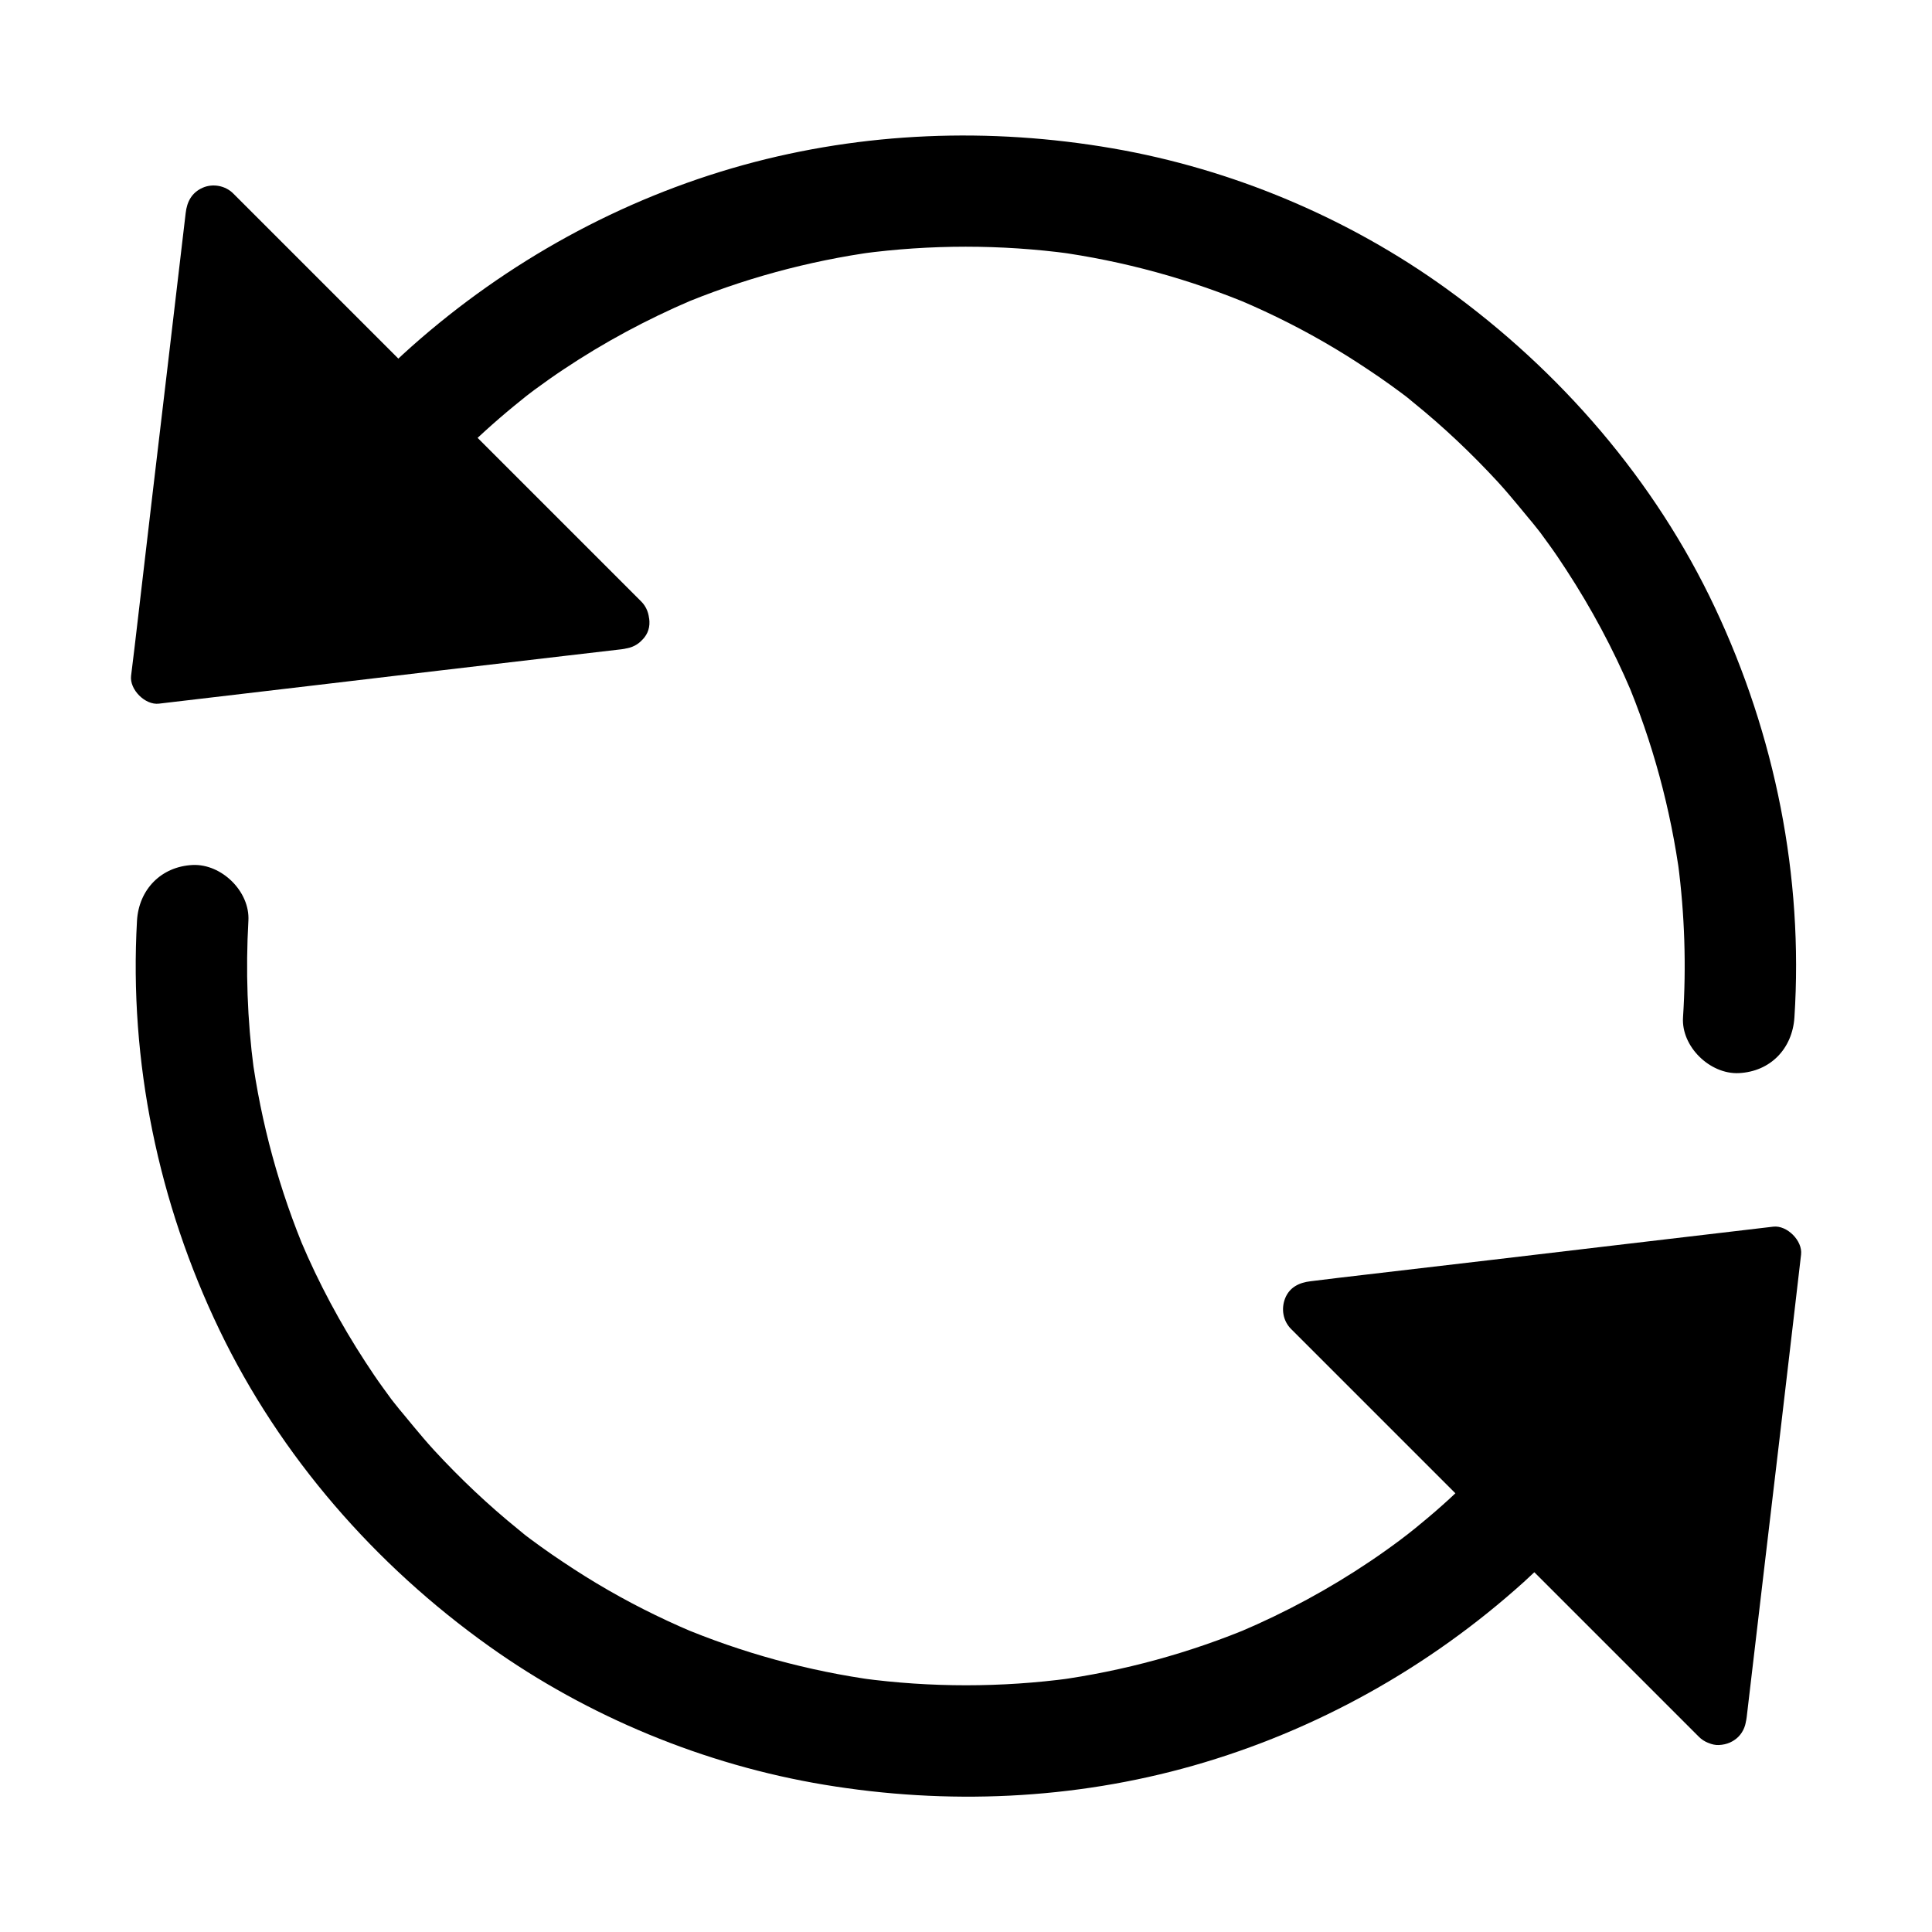
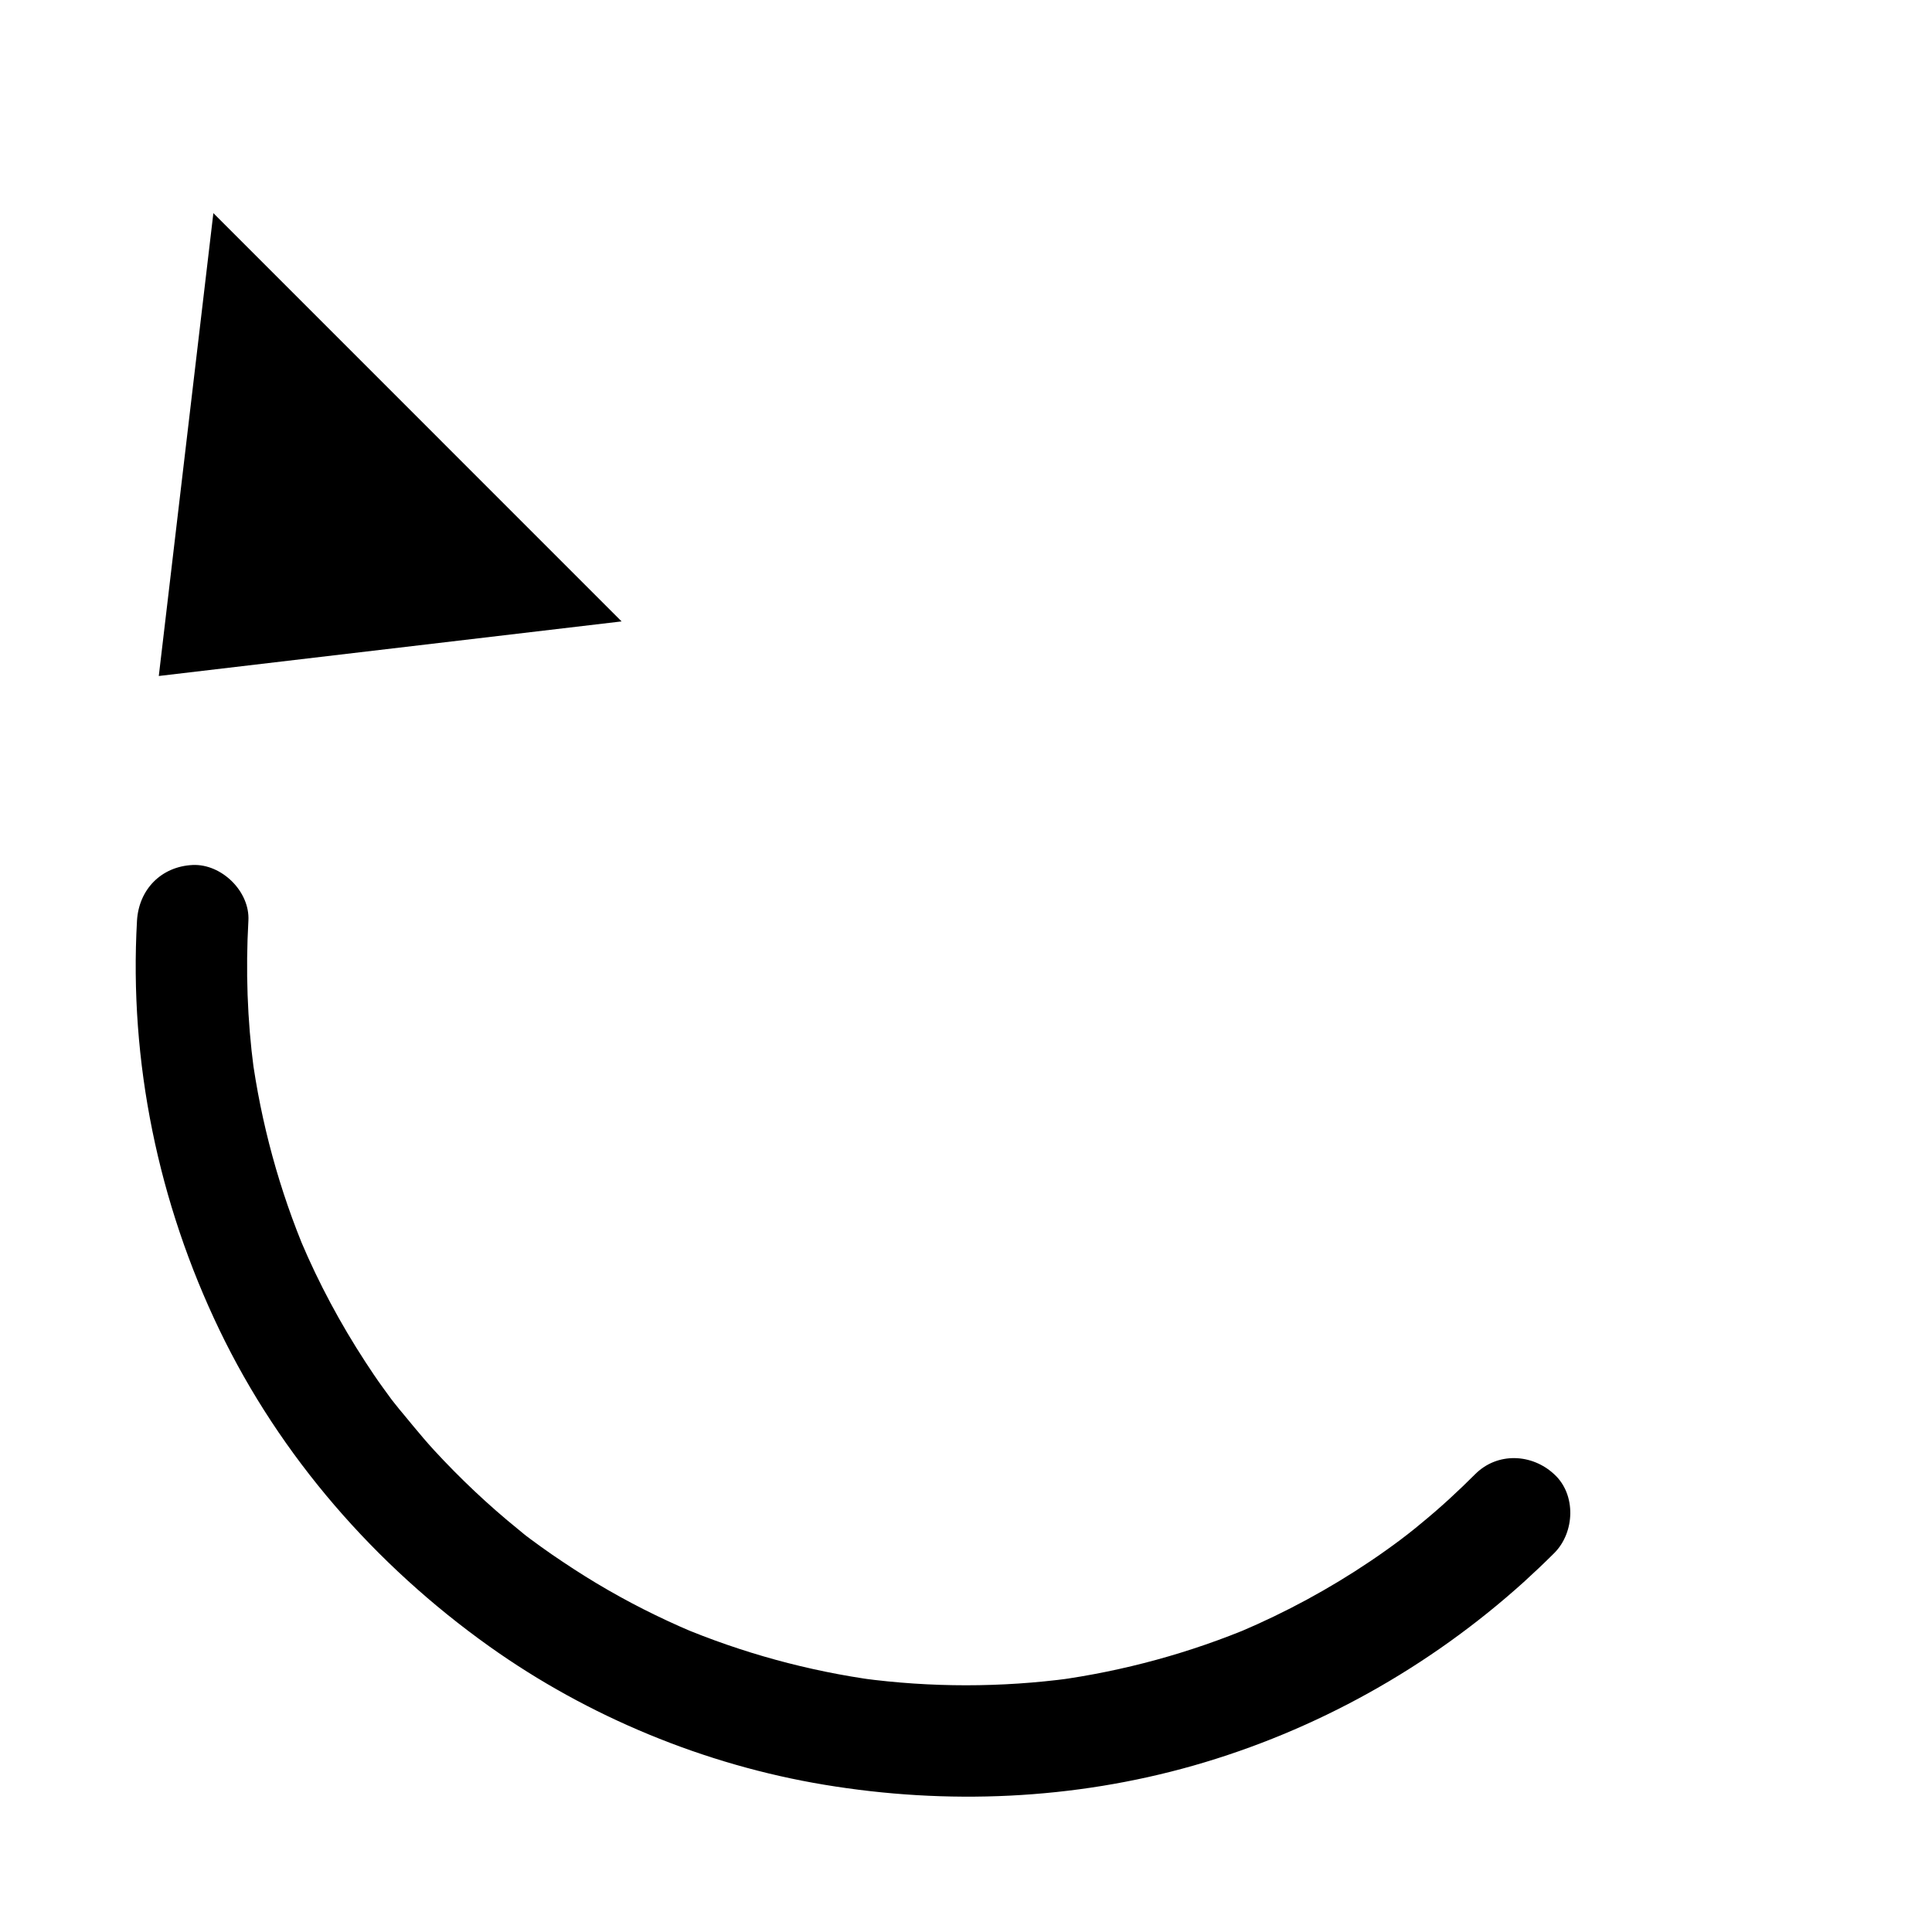
<svg xmlns="http://www.w3.org/2000/svg" fill="#000000" width="800px" height="800px" version="1.1" viewBox="144 144 512 512">
  <g>
-     <path d="m265.24 265.19c4.773-4.773 9.742-9.297 14.957-13.578 1.277-1.031 2.609-2.117 3.887-3.148 2.164-1.723-2.953 2.262-0.738 0.59 0.738-0.59 1.523-1.133 2.262-1.723 2.559-1.871 5.164-3.738 7.773-5.461 10.676-7.133 22.043-13.234 33.898-18.301-1.18 0.492-2.363 0.984-3.543 1.477 16.777-7.086 34.441-11.906 52.449-14.367-1.328 0.195-2.609 0.344-3.938 0.543 18.352-2.461 37-2.461 55.352 0-1.328-0.195-2.609-0.344-3.938-0.543 18.055 2.461 35.672 7.281 52.449 14.367-1.18-0.492-2.363-0.984-3.543-1.477 8.707 3.691 17.172 7.969 25.289 12.84 4.035 2.41 7.922 4.969 11.809 7.625 1.918 1.328 3.836 2.707 5.758 4.133 0.395 0.297 0.738 0.59 1.133 0.836 2.117 1.625-2.508-1.969-1.031-0.789 1.031 0.789 2.066 1.625 3.051 2.461 7.969 6.445 15.449 13.531 22.387 21.059 3.691 4.035 7.035 8.316 10.578 12.496-3.102-3.641-0.051-0.051 0.641 0.887 0.789 1.082 1.574 2.164 2.363 3.246 1.574 2.164 3.051 4.379 4.527 6.641 6.641 10.184 12.398 20.91 17.172 32.129-0.492-1.18-0.984-2.363-1.477-3.543 7.184 16.973 12.004 34.832 14.465 53.137-0.195-1.328-0.344-2.609-0.543-3.938 1.77 13.531 2.215 27.207 1.328 40.836-0.492 7.723 7.133 15.105 14.762 14.762 8.414-0.395 14.219-6.496 14.762-14.762 2.41-37.344-5.117-74.785-21.059-108.59-15.891-33.75-40.934-62.68-71.094-84.477-26.074-18.844-56.875-31.785-88.559-37.246-32.52-5.609-65.977-4.379-97.859 4.43-32.52 9.004-62.582 25.633-87.82 48.02-3.051 2.707-6.051 5.559-8.953 8.461-5.461 5.461-5.856 15.5 0 20.859 6.086 5.516 15.238 5.91 21.043 0.105z" />
    <path d="m535 534.61c-4.477 4.477-9.152 8.809-14.07 12.84-1.277 1.082-2.559 2.117-3.887 3.148-0.887 0.688-3.836 2.856 0.195-0.098-0.59 0.441-1.133 0.836-1.723 1.277-2.754 2.066-5.512 4.035-8.363 5.953-10.875 7.332-22.434 13.578-34.488 18.695 1.18-0.492 2.363-0.984 3.543-1.477-16.777 7.086-34.441 11.906-52.449 14.367 1.328-0.195 2.609-0.344 3.938-0.543-18.352 2.461-37 2.461-55.352 0 1.328 0.195 2.609 0.344 3.938 0.543-18.055-2.461-35.672-7.281-52.449-14.367 1.18 0.492 2.363 0.984 3.543 1.477-8.707-3.691-17.172-7.969-25.289-12.84-4.035-2.41-7.922-4.969-11.809-7.625-1.918-1.328-3.836-2.707-5.758-4.133-0.395-0.297-0.738-0.59-1.133-0.836-2.117-1.625 2.508 1.969 1.031 0.789-1.031-0.789-2.066-1.625-3.051-2.461-7.969-6.445-15.449-13.531-22.387-21.059-3.691-4.035-7.035-8.316-10.578-12.496 3.102 3.641 0.051 0.051-0.641-0.887-0.789-1.082-1.574-2.164-2.363-3.246-1.574-2.164-3.051-4.379-4.527-6.641-6.641-10.184-12.398-20.91-17.121-32.078 0.492 1.18 0.984 2.363 1.477 3.543-7.184-16.973-12.055-34.832-14.516-53.086 0.195 1.328 0.344 2.609 0.543 3.938-1.723-13.039-2.164-26.176-1.426-39.312 0.441-7.723-7.086-15.105-14.762-14.762-8.363 0.395-14.27 6.496-14.762 14.762-2.117 37.344 5.656 74.785 21.844 108.44 16.137 33.555 41.277 62.336 71.535 83.887 26.176 18.648 57.07 31.391 88.758 36.652 32.57 5.41 65.977 3.984 97.809-5.066 32.473-9.25 62.484-26.027 87.578-48.66 2.754-2.508 5.461-5.066 8.07-7.676 5.461-5.461 5.856-15.5 0-20.859-5.894-5.512-15.043-5.906-20.898-0.102z" />
-     <path d="m599.46 599.06-108.19-108.19 122.66-14.465z" />
-     <path d="m604.67 593.85-36.652-36.652c-19.387-19.387-38.77-38.77-58.156-58.156l-13.332-13.332c-1.723 4.184-3.492 8.414-5.215 12.594 13.777-1.625 27.602-3.246 41.379-4.871 21.992-2.609 44.035-5.215 66.027-7.773 5.066-0.59 10.137-1.18 15.203-1.82-2.461-2.461-4.922-4.922-7.379-7.379-1.625 13.777-3.246 27.602-4.871 41.379-2.609 21.992-5.215 44.035-7.773 66.027-0.59 5.066-1.18 10.137-1.77 15.203-0.441 3.836 3.738 7.527 7.379 7.379 4.379-0.195 6.887-3.246 7.379-7.379 1.625-13.777 3.246-27.602 4.871-41.379 2.609-21.992 5.215-44.035 7.773-66.027 0.59-5.066 1.18-10.137 1.77-15.203 0.441-3.641-3.738-7.824-7.379-7.379-13.777 1.625-27.602 3.246-41.379 4.871-21.992 2.609-44.035 5.215-66.027 7.773-5.066 0.59-10.137 1.18-15.203 1.82-3 0.344-5.559 1.574-6.742 4.527-1.082 2.754-0.59 5.902 1.523 8.07l94.809 94.809c4.43 4.43 8.906 8.906 13.332 13.332 2.805 2.805 7.625 2.805 10.43 0 2.809-2.809 2.809-7.629 0.004-10.434z" />
    <path d="m308.73 308.68-122.65 14.465 14.465-122.66z" />
-     <path d="m308.73 301.3c-13.777 1.625-27.602 3.246-41.379 4.871-21.992 2.609-44.035 5.215-66.027 7.773-5.066 0.59-10.137 1.18-15.203 1.77 2.461 2.461 4.922 4.922 7.379 7.379 1.625-13.777 3.246-27.602 4.871-41.379 2.609-21.992 5.215-44.035 7.773-66.027 0.59-5.066 1.18-10.137 1.82-15.203-4.184 1.723-8.414 3.492-12.594 5.215l36.652 36.652c19.387 19.387 38.77 38.77 58.156 58.156l13.332 13.332c2.805 2.805 7.625 2.805 10.43 0 2.805-2.805 2.805-7.625 0-10.43-12.203-12.203-24.453-24.453-36.652-36.652-19.387-19.387-38.77-38.77-58.156-58.156-4.43-4.43-8.906-8.906-13.332-13.332-2.066-2.066-5.363-2.707-8.07-1.523-2.902 1.277-4.184 3.691-4.527 6.742-1.625 13.777-3.246 27.602-4.871 41.379-2.609 21.992-5.215 44.035-7.773 66.027-0.59 5.066-1.18 10.137-1.82 15.203-0.441 3.641 3.738 7.824 7.379 7.379 13.777-1.625 27.602-3.246 41.379-4.871 21.992-2.609 44.035-5.215 66.027-7.773 5.066-0.59 10.137-1.18 15.203-1.77 3.836-0.441 7.578-3.051 7.379-7.379-0.141-3.644-3.289-7.875-7.375-7.383z" />
  </g>
</svg>